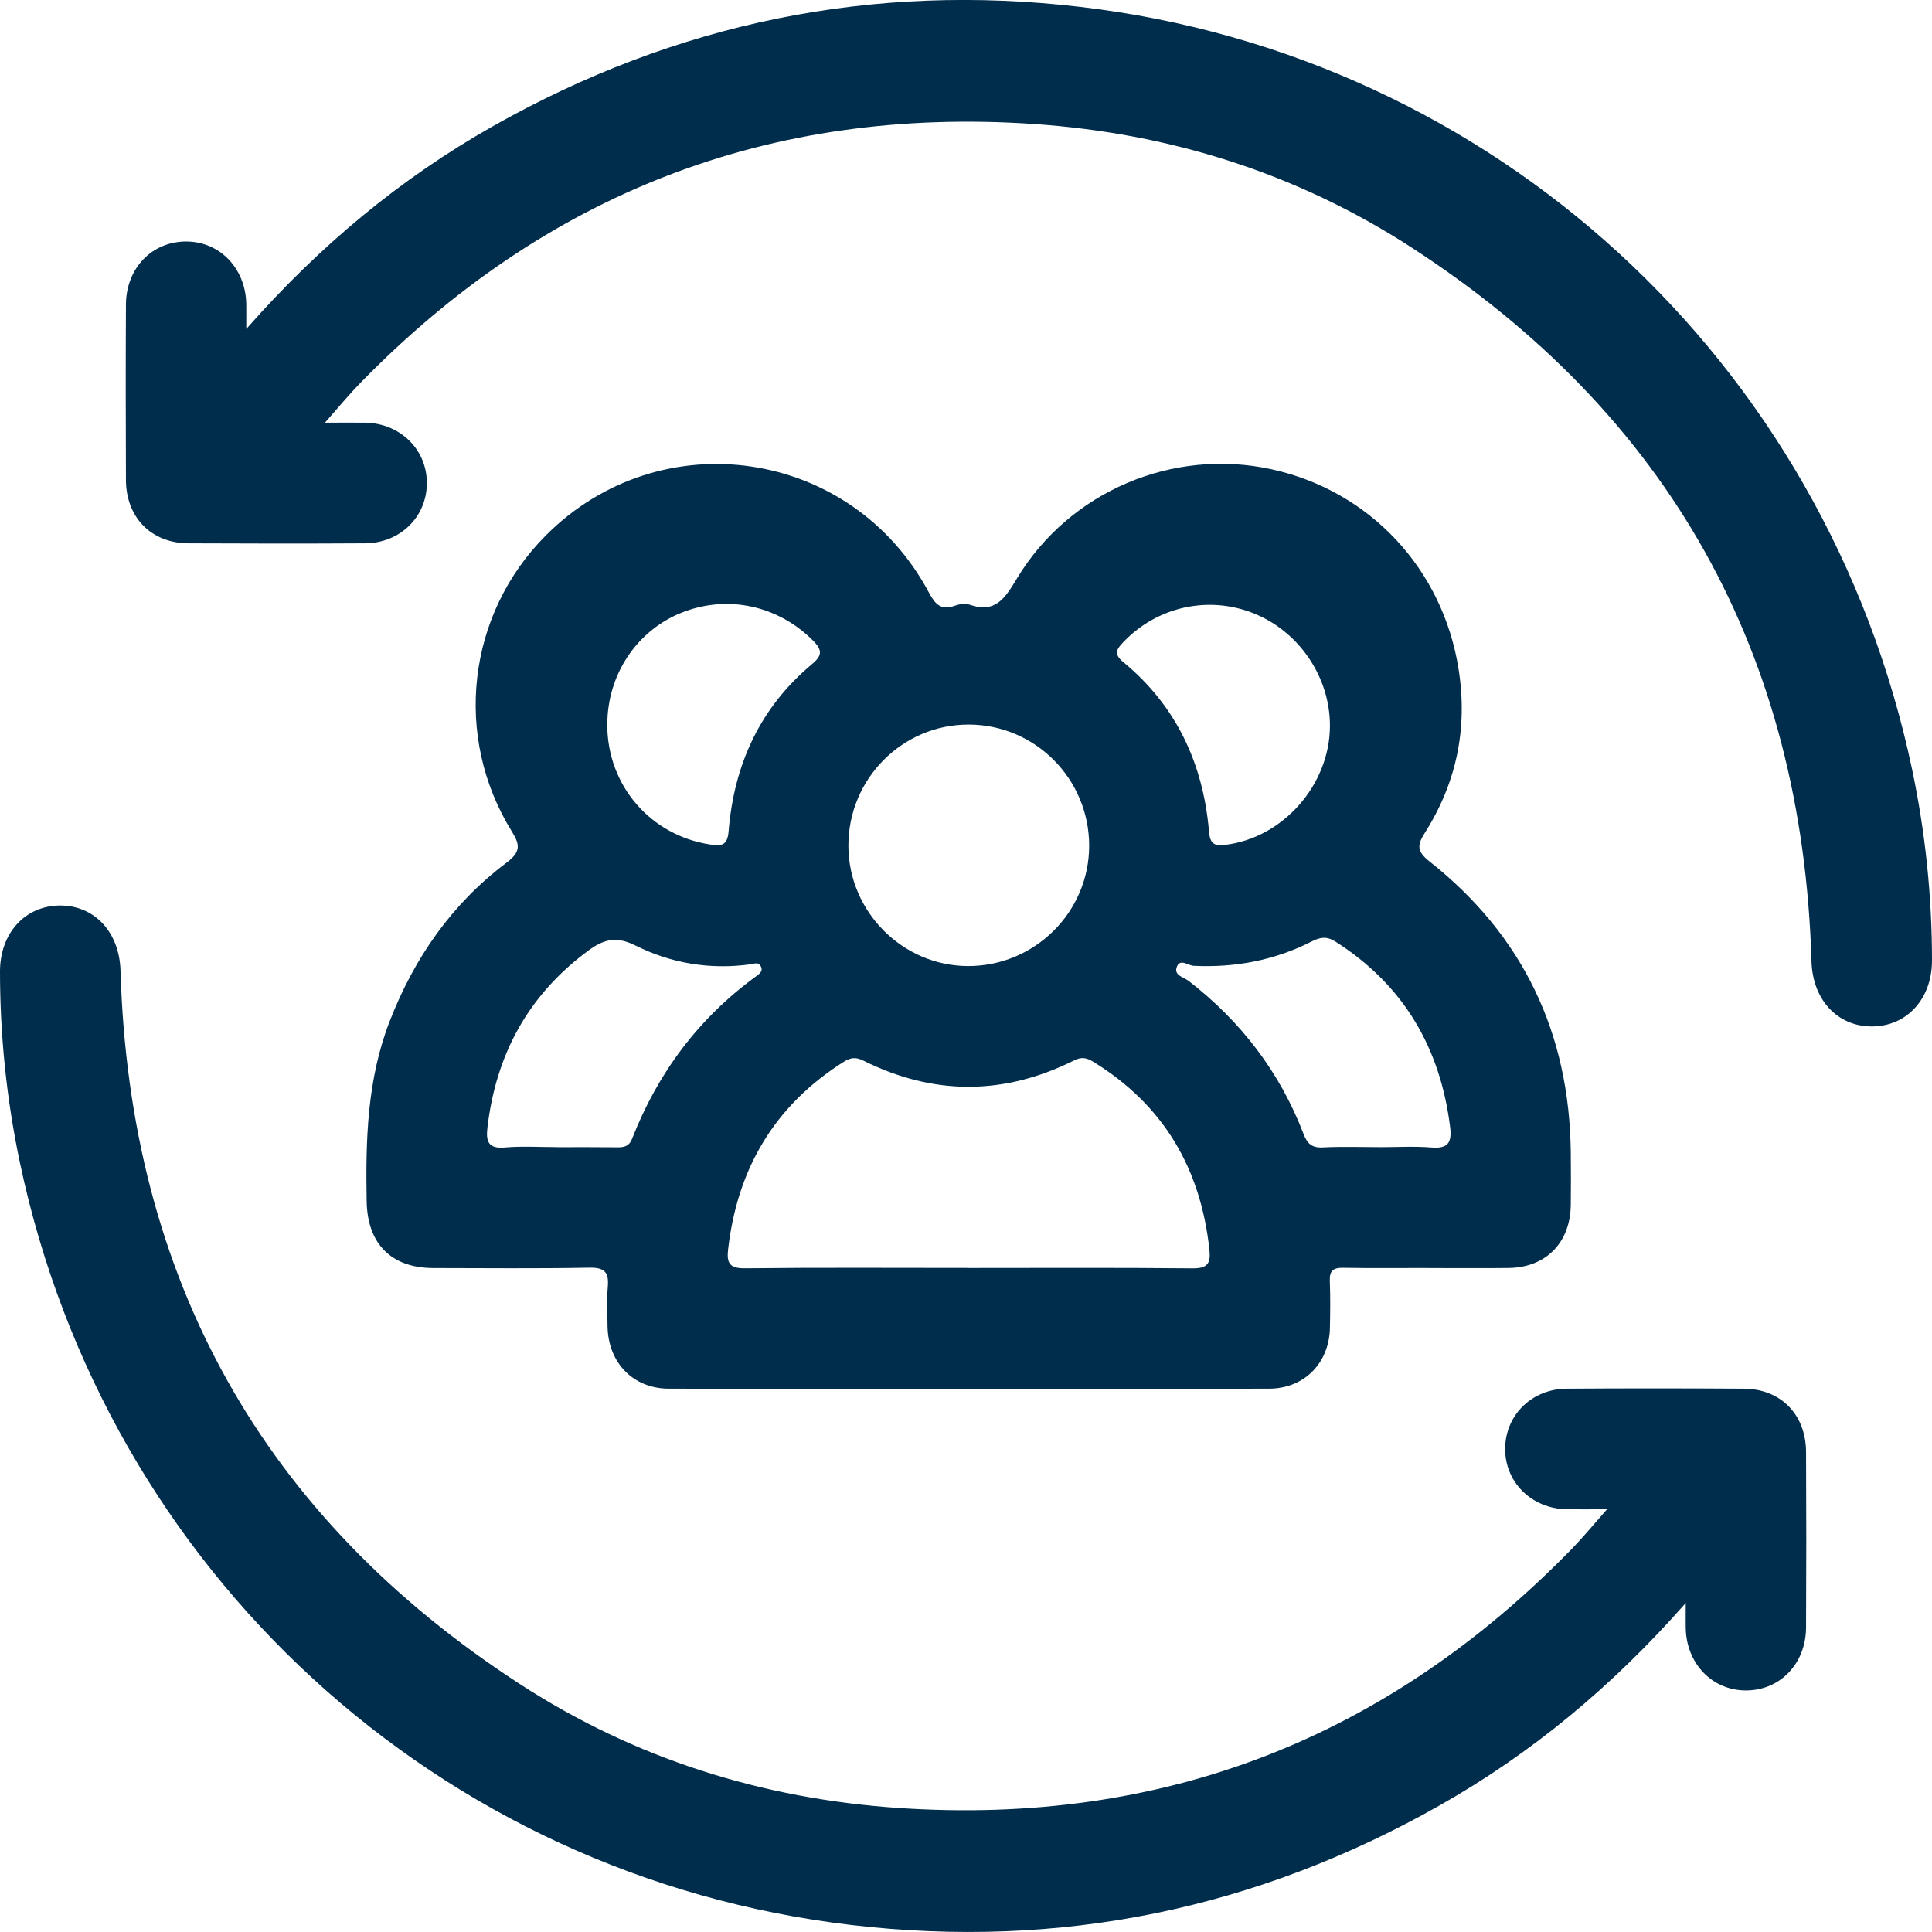
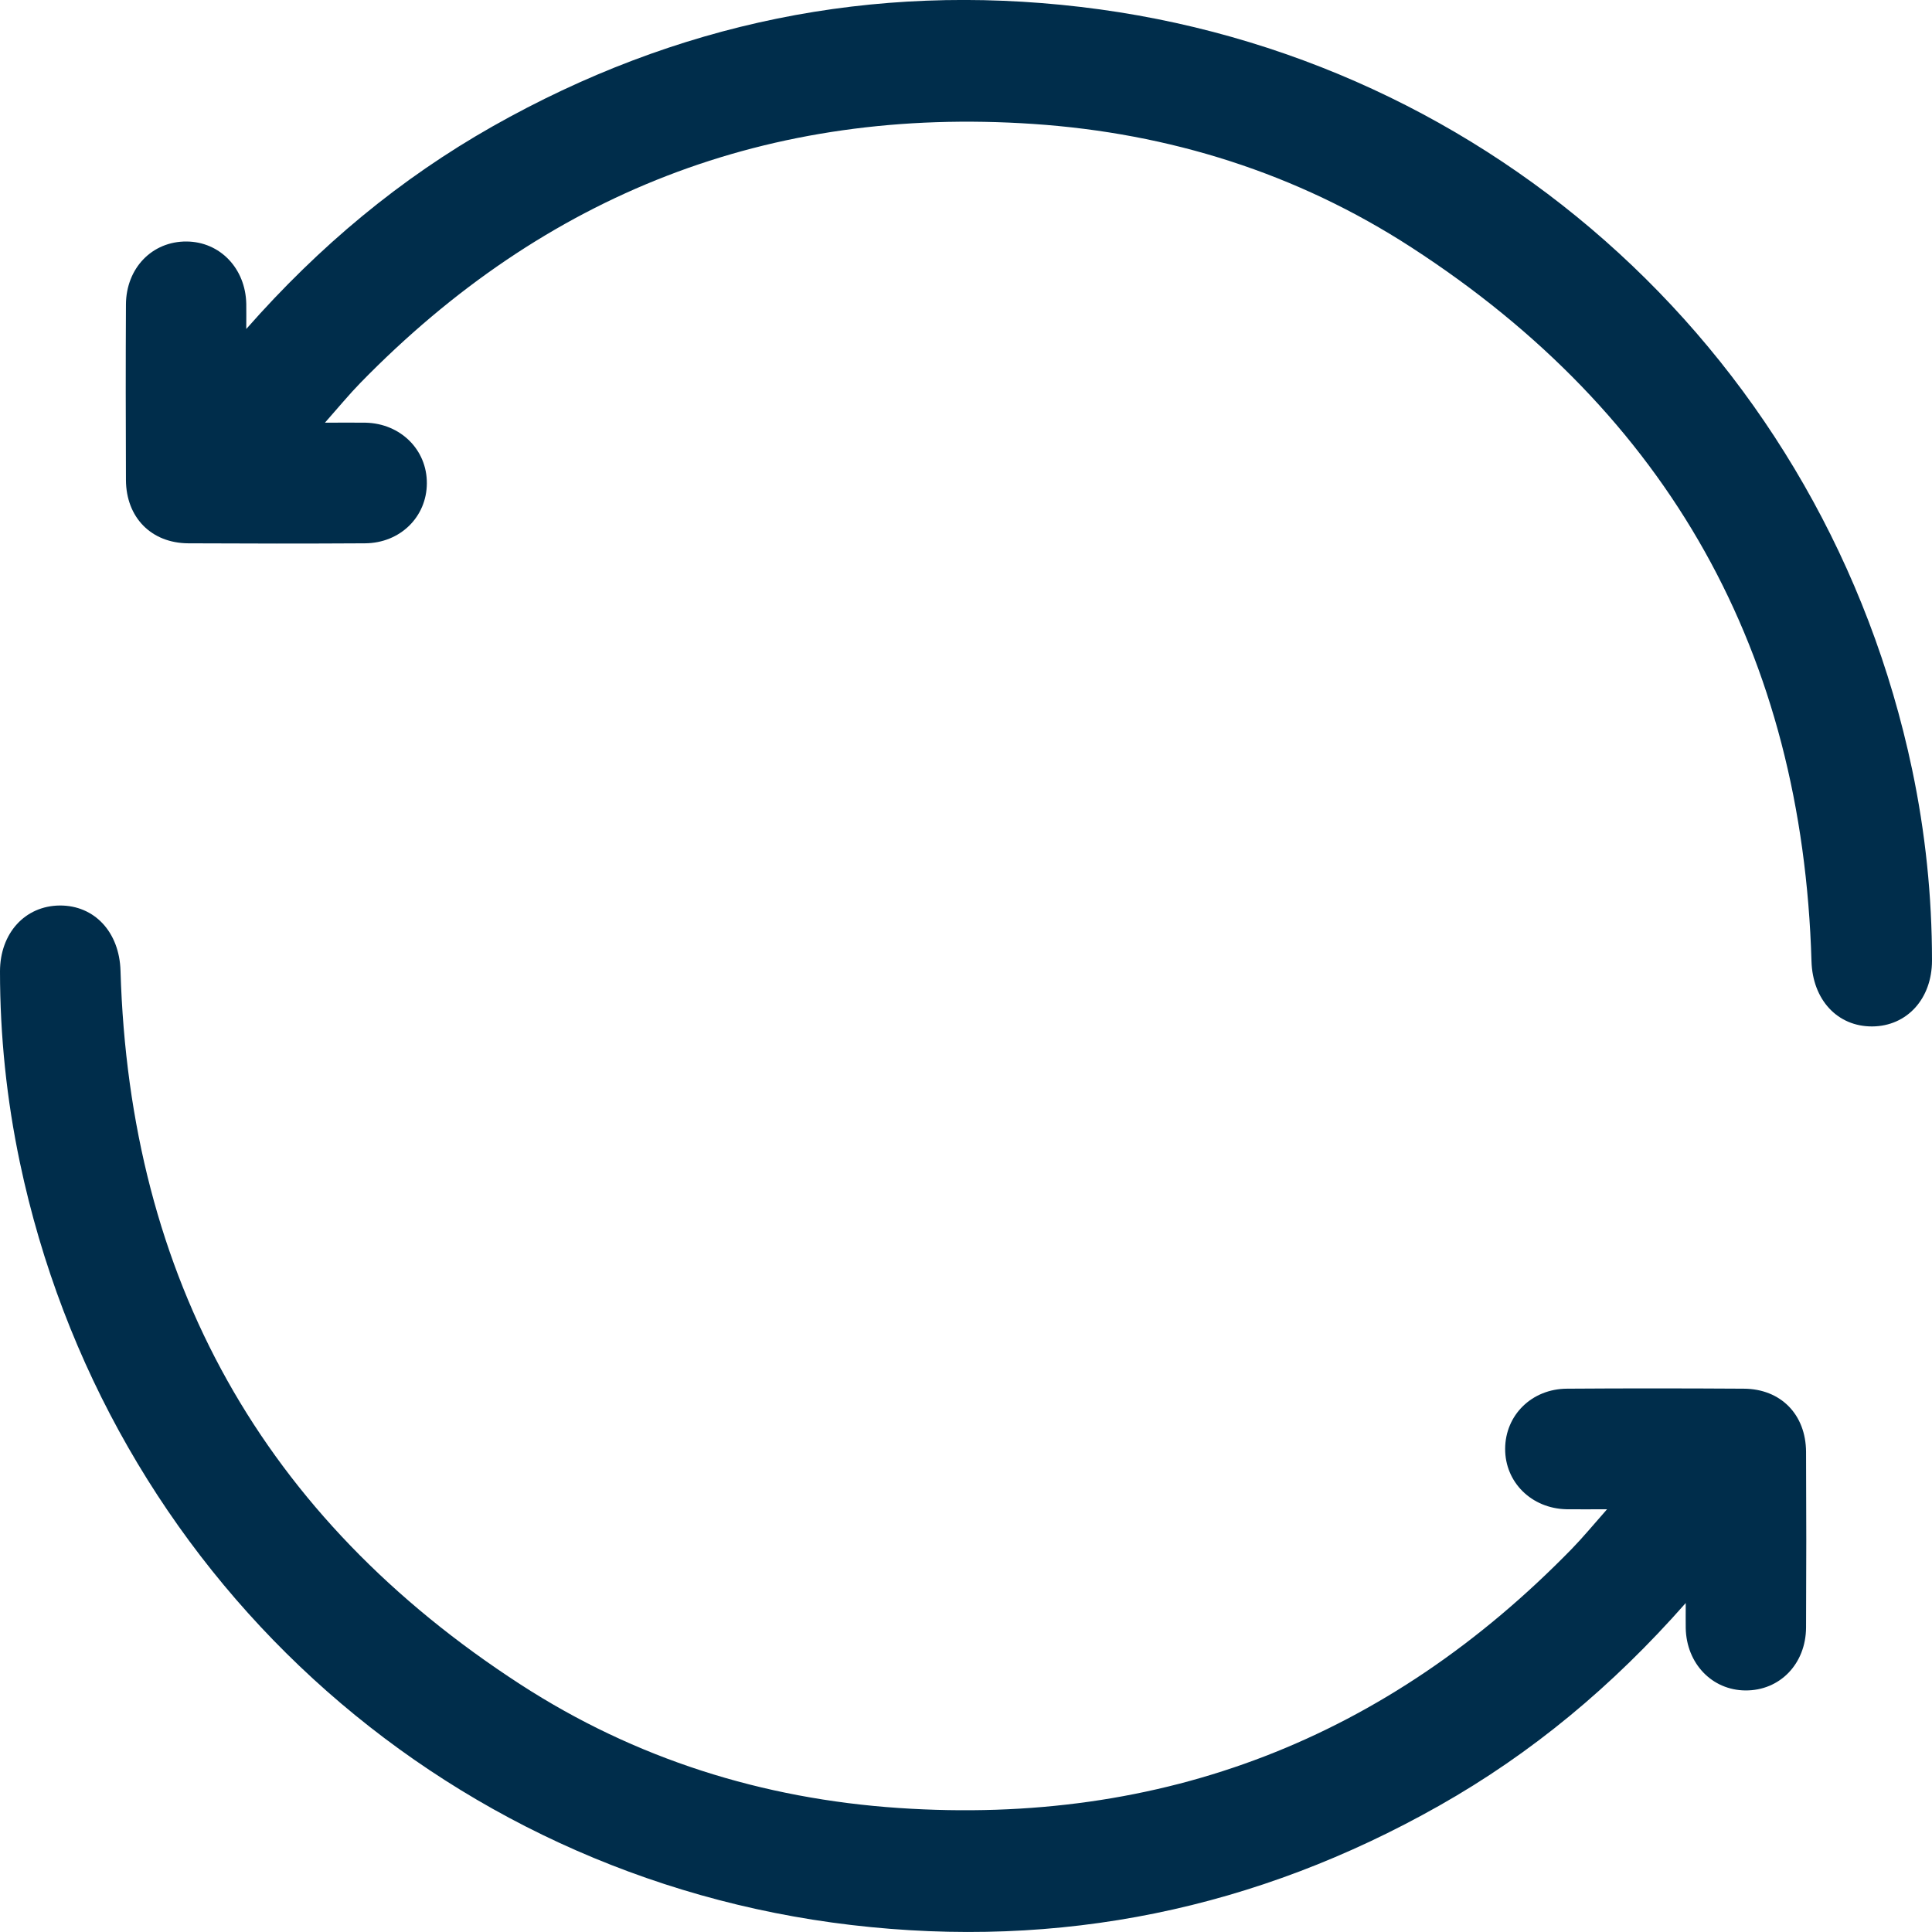
<svg xmlns="http://www.w3.org/2000/svg" width="32" height="32" viewBox="0 0 32 32" fill="none">
  <g clip-path="url(#clip0_1488_7109)">
-     <path d="M23.644 21.002C23.177 21.002 22.709 21.007 22.242 20.999C22.081 20.997 22.02 21.049 22.026 21.214C22.036 21.474 22.033 21.734 22.028 21.995C22.015 22.578 21.602 23 21.018 23.001C17.706 23.005 14.393 23.005 11.081 23.001C10.486 23.001 10.073 22.57 10.063 21.969C10.06 21.75 10.049 21.53 10.067 21.313C10.088 21.073 10.014 20.992 9.761 20.997C8.9 21.013 8.038 21.004 7.176 21.003C6.477 21.001 6.085 20.598 6.073 19.897C6.055 18.883 6.08 17.879 6.454 16.916C6.862 15.864 7.486 14.968 8.388 14.29C8.619 14.116 8.621 14.002 8.48 13.776C7.501 12.198 7.738 10.175 9.04 8.869C10.946 6.956 14.112 7.425 15.386 9.815C15.489 10.009 15.586 10.114 15.813 10.033C15.888 10.006 15.987 9.99 16.058 10.015C16.492 10.165 16.647 9.906 16.846 9.577C17.72 8.132 19.431 7.417 21.058 7.772C22.689 8.127 23.899 9.425 24.159 11.085C24.313 12.062 24.125 12.968 23.597 13.799C23.468 14.002 23.471 14.104 23.677 14.268C25.224 15.492 25.994 17.107 26.017 19.081C26.02 19.373 26.02 19.664 26.017 19.956C26.01 20.583 25.605 20.995 24.984 21.002C24.538 21.007 24.091 21.003 23.645 21.003L23.644 21.002ZM16.045 21.002C17.281 21.002 18.517 20.995 19.752 21.008C19.999 21.01 20.056 20.927 20.032 20.702C19.888 19.354 19.273 18.302 18.109 17.587C18.002 17.522 17.917 17.5 17.796 17.561C16.632 18.144 15.464 18.148 14.298 17.566C14.182 17.509 14.095 17.512 13.984 17.581C12.832 18.305 12.211 19.355 12.059 20.7C12.034 20.922 12.088 21.01 12.337 21.007C13.573 20.993 14.808 21.001 16.044 21.001L16.045 21.002ZM18.04 14.006C18.039 12.899 17.144 12.001 16.042 12.001C14.942 12.001 14.048 12.904 14.052 14.012C14.055 15.1 14.949 15.998 16.033 16.001C17.138 16.004 18.041 15.106 18.04 14.006ZM9.231 19.001C9.563 19.001 9.895 18.999 10.227 19.003C10.34 19.005 10.422 18.984 10.469 18.862C10.896 17.77 11.57 16.866 12.519 16.174C12.576 16.132 12.649 16.085 12.597 15.998C12.556 15.929 12.491 15.963 12.43 15.972C11.764 16.064 11.118 15.957 10.526 15.661C10.214 15.505 10.007 15.553 9.75 15.741C8.753 16.474 8.215 17.46 8.073 18.68C8.047 18.904 8.087 19.03 8.36 19.006C8.648 18.981 8.941 19 9.231 19L9.231 19.001ZM22.838 19.001C23.129 19.001 23.421 18.983 23.71 19.006C23.985 19.029 24.049 18.923 24.019 18.67C23.855 17.353 23.25 16.317 22.123 15.598C21.975 15.504 21.87 15.521 21.727 15.593C21.113 15.906 20.458 16.03 19.771 15.997C19.677 15.992 19.55 15.874 19.494 16.009C19.433 16.155 19.607 16.185 19.688 16.247C20.554 16.918 21.198 17.757 21.591 18.782C21.652 18.941 21.726 19.013 21.905 19.005C22.215 18.989 22.528 19 22.838 19V19.001ZM10.058 12.002C10.058 13.011 10.777 13.843 11.773 13.989C11.946 14.014 12.048 14.009 12.068 13.77C12.157 12.668 12.586 11.723 13.445 11.004C13.608 10.868 13.633 10.779 13.471 10.615C12.897 10.033 12.058 9.843 11.293 10.146C10.546 10.443 10.058 11.176 10.059 12.002H10.058ZM22.028 12.026C22.031 11.215 21.517 10.457 20.761 10.157C20.015 9.861 19.175 10.047 18.617 10.624C18.502 10.743 18.433 10.825 18.605 10.966C19.485 11.692 19.928 12.649 20.025 13.771C20.042 13.973 20.108 14.015 20.288 13.994C21.244 13.883 22.024 13.005 22.028 12.026Z" fill="#002D4B" />
    <path d="M4.079 5.449C5.293 4.07 6.63 2.959 8.161 2.092C11.193 0.378 14.442 -0.292 17.901 0.115C24.735 0.92 30.244 5.974 31.671 12.746C31.89 13.787 32 14.843 32 15.909C32 16.542 31.586 16.997 31.01 17.001C30.433 17.004 30.023 16.559 30.004 15.922C29.854 10.82 27.647 6.864 23.376 4.097C21.479 2.868 19.371 2.205 17.114 2.053C12.739 1.758 9.027 3.207 5.966 6.345C5.781 6.535 5.611 6.742 5.382 7.001C5.652 7.001 5.853 6.998 6.055 7.001C6.634 7.014 7.073 7.449 7.07 8.005C7.068 8.561 6.629 8.995 6.046 8.999C5.07 9.005 4.094 9.004 3.118 8.999C2.505 8.995 2.089 8.571 2.086 7.95C2.082 6.981 2.081 6.013 2.086 5.044C2.089 4.439 2.521 3.996 3.09 4C3.644 4.004 4.067 4.446 4.079 5.032C4.081 5.145 4.079 5.259 4.079 5.448V5.449Z" fill="#002D4B" />
    <path d="M27.921 26.551C26.707 27.93 25.37 29.041 23.839 29.907C20.807 31.622 17.558 32.291 14.099 31.884C7.265 31.079 1.756 26.026 0.329 19.253C0.11 18.212 0 17.156 0 16.09C0 15.457 0.414 15.003 0.99 14.998C1.567 14.995 1.977 15.44 1.996 16.077C2.146 21.179 4.353 25.135 8.624 27.902C10.521 29.131 12.629 29.794 14.886 29.946C19.261 30.241 22.973 28.793 26.034 25.654C26.219 25.464 26.389 25.257 26.618 24.998C26.349 24.998 26.147 25.001 25.945 24.998C25.366 24.985 24.927 24.55 24.93 23.995C24.933 23.438 25.371 23.004 25.954 23.001C26.93 22.994 27.906 22.995 28.882 23.001C29.495 23.004 29.911 23.428 29.914 24.049C29.919 25.018 29.919 25.986 29.914 26.955C29.911 27.56 29.479 28.003 28.91 27.999C28.356 27.995 27.933 27.553 27.921 26.967C27.919 26.854 27.921 26.74 27.921 26.551V26.551Z" fill="#002D4B" />
  </g>
  <defs>
    <clipPath id="clip0_1488_7109">
      <rect width="32" height="32" fill="white" />
    </clipPath>
  </defs>
</svg>